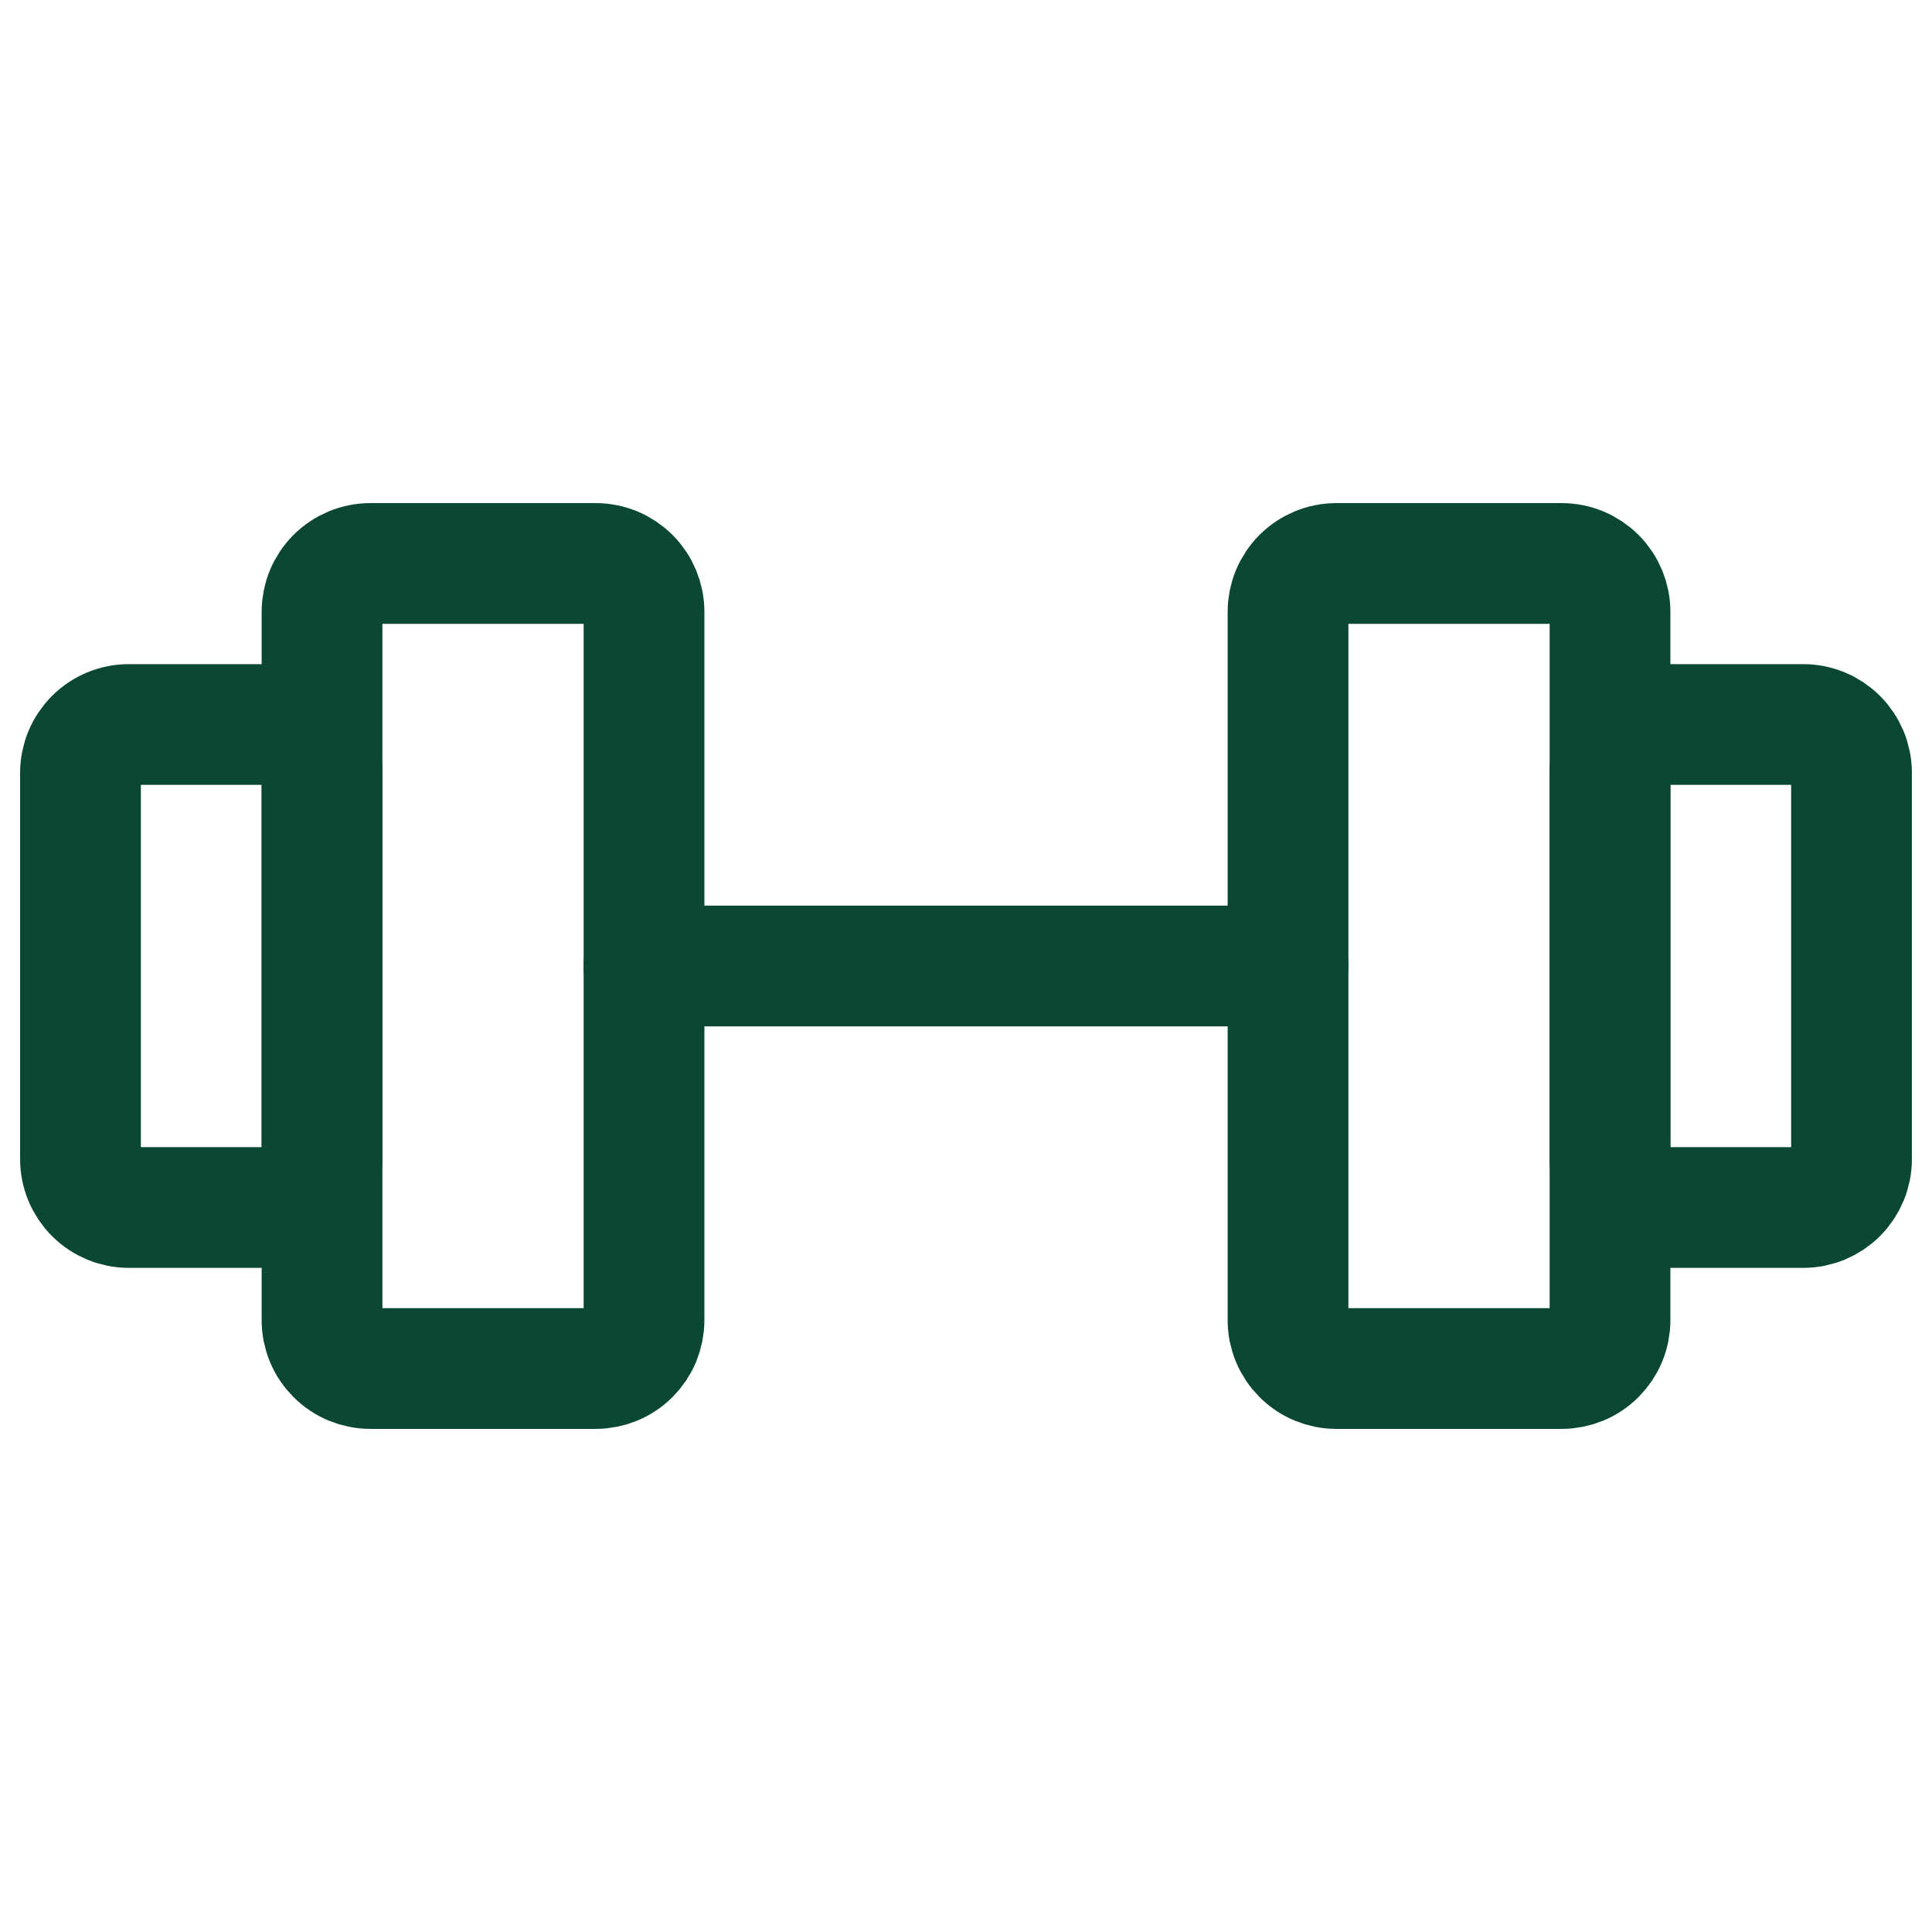
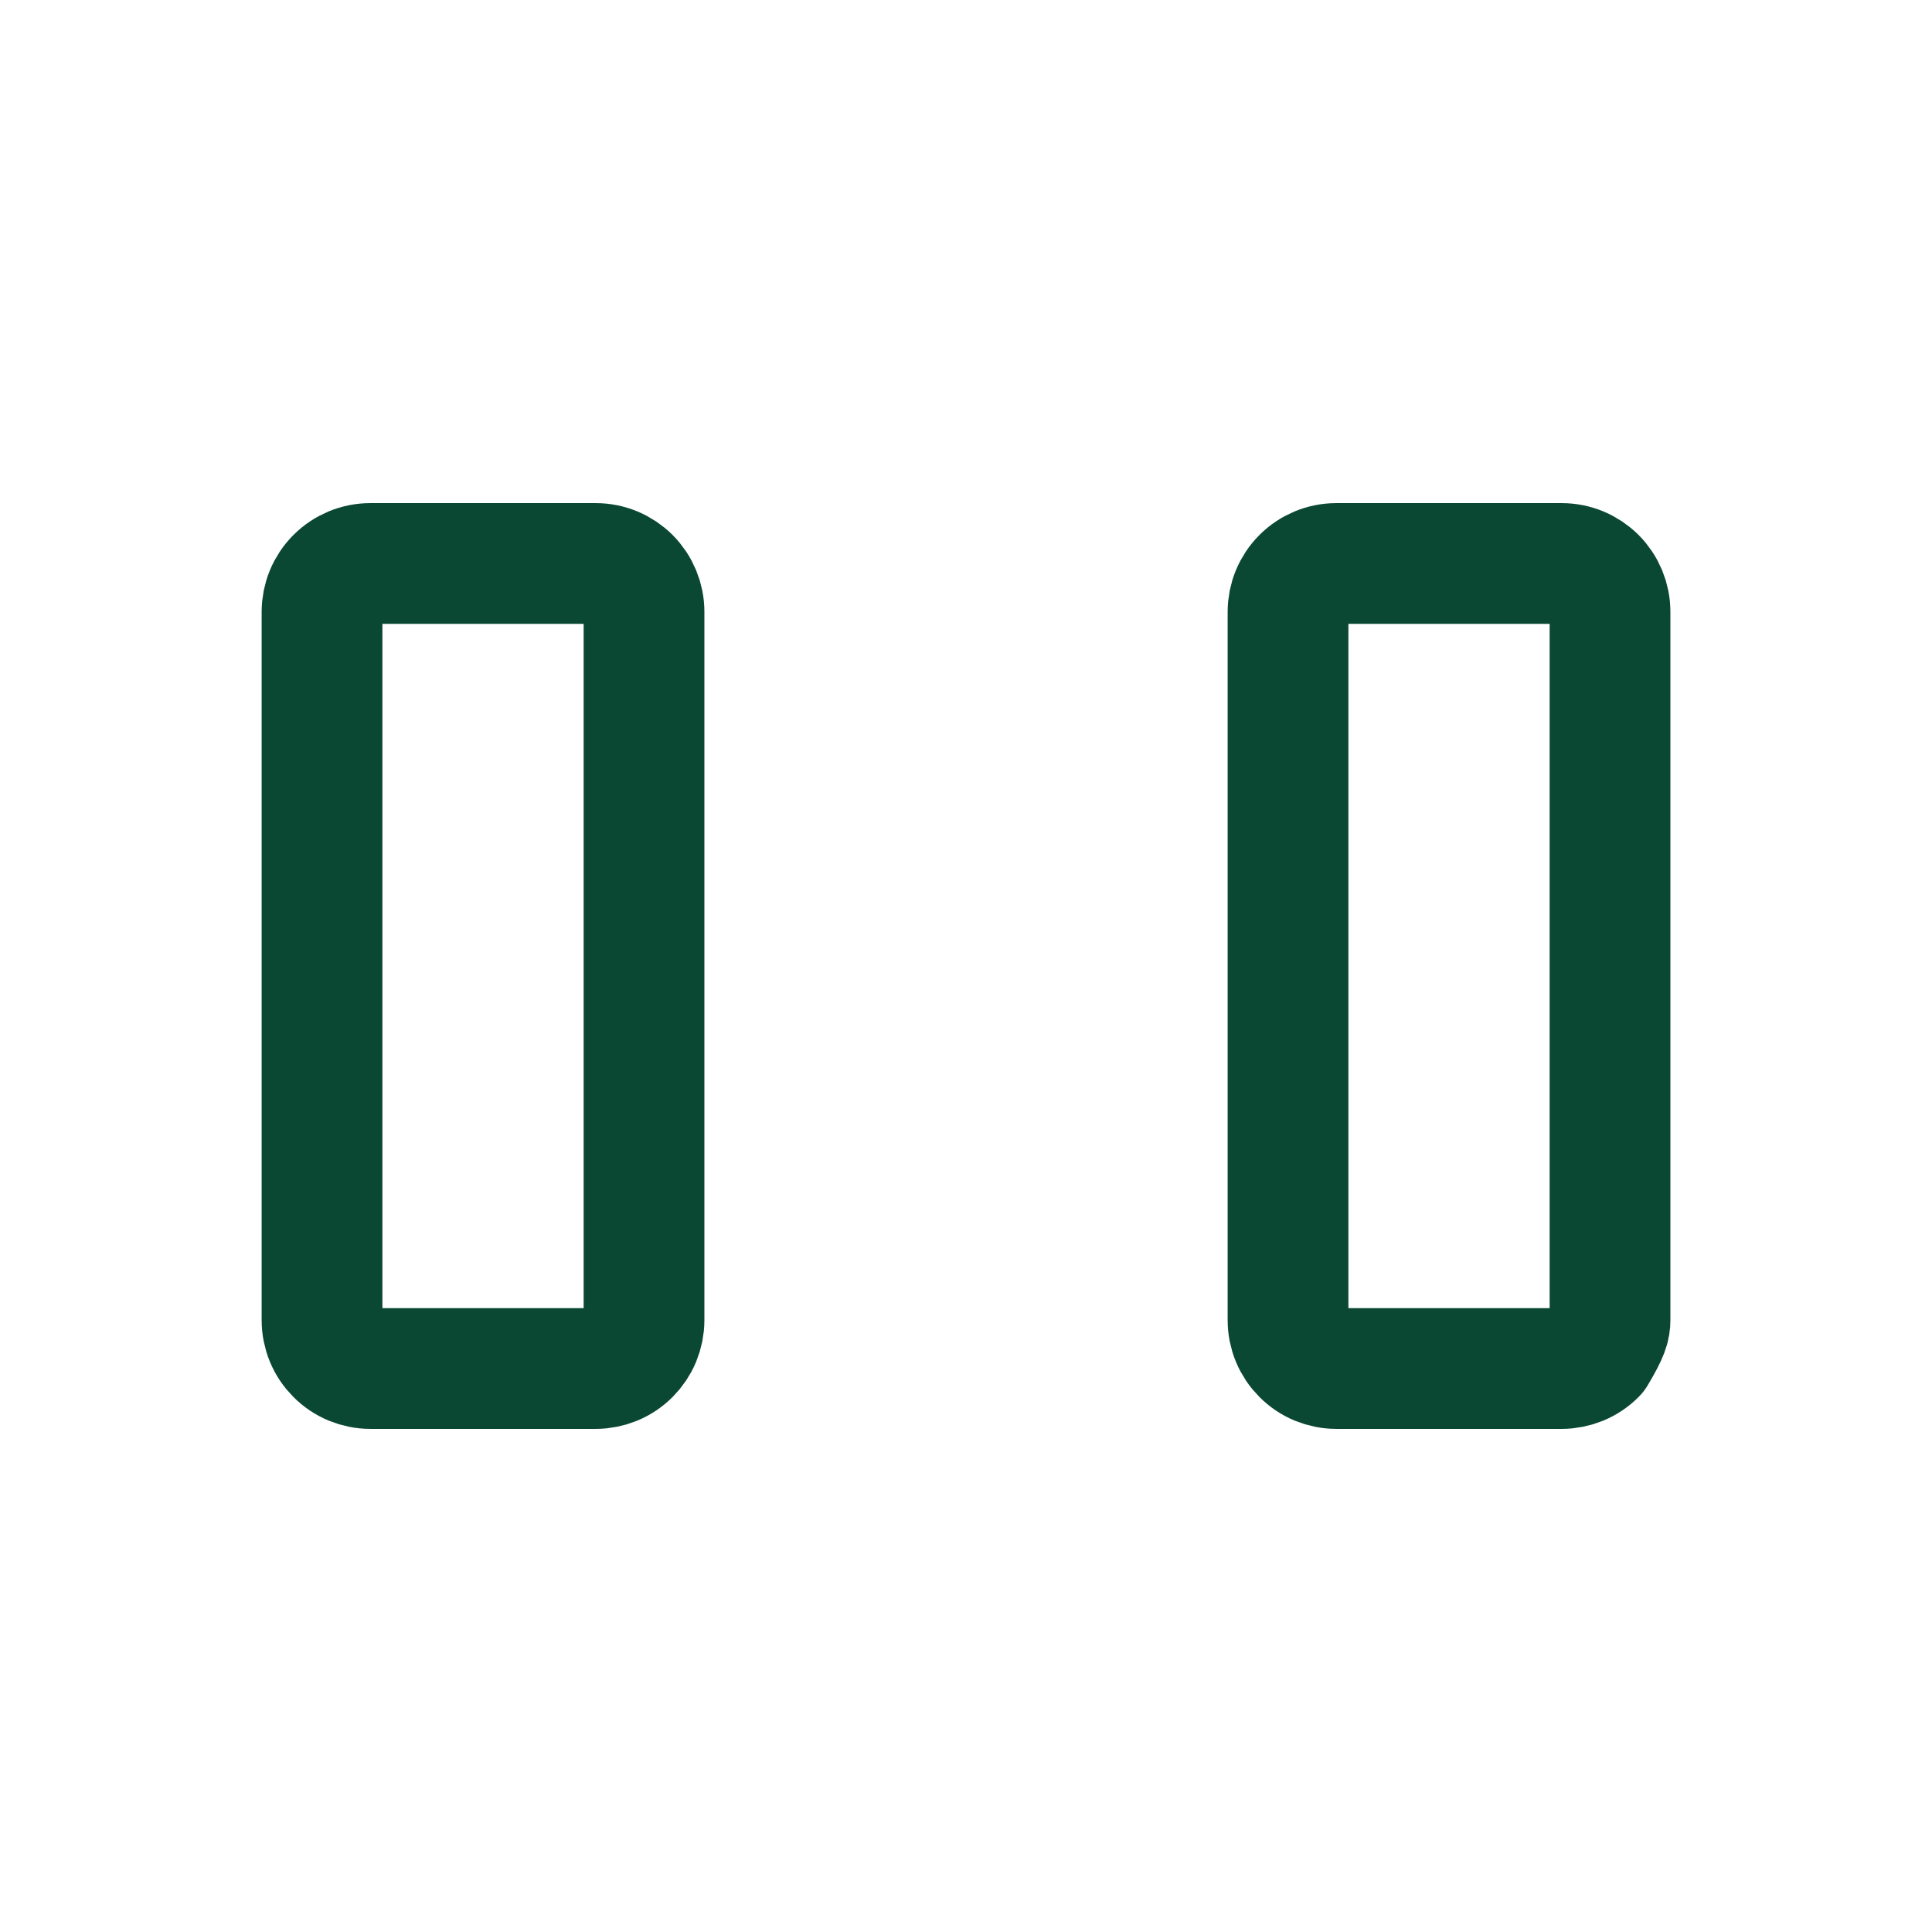
<svg xmlns="http://www.w3.org/2000/svg" width="50" height="50" viewBox="0 0 50 50" fill="none">
-   <path d="M15.417 14.583H9.584C9.252 14.583 8.934 14.715 8.7 14.949C8.465 15.184 8.334 15.502 8.334 15.833V34.167C8.334 34.331 8.366 34.493 8.429 34.645C8.491 34.797 8.584 34.934 8.7 35.05C8.816 35.167 8.953 35.259 9.105 35.322C9.257 35.384 9.419 35.417 9.584 35.417H15.417C15.581 35.417 15.743 35.384 15.895 35.322C16.047 35.259 16.185 35.167 16.301 35.05C16.417 34.934 16.509 34.797 16.572 34.645C16.634 34.493 16.667 34.331 16.667 34.167V15.833C16.667 15.502 16.535 15.184 16.301 14.949C16.066 14.715 15.748 14.583 15.417 14.583ZM40.417 14.583H34.584C34.252 14.583 33.934 14.715 33.7 14.949C33.465 15.184 33.334 15.502 33.334 15.833V34.167C33.334 34.331 33.366 34.493 33.429 34.645C33.492 34.797 33.584 34.934 33.7 35.05C33.816 35.167 33.953 35.259 34.105 35.322C34.257 35.384 34.419 35.417 34.584 35.417H40.417C40.581 35.417 40.743 35.384 40.895 35.322C41.047 35.259 41.185 35.167 41.301 35.05C41.417 34.934 41.509 34.797 41.572 34.645C41.635 34.493 41.667 34.331 41.667 34.167V15.833C41.667 15.502 41.535 15.184 41.301 14.949C41.066 14.715 40.748 14.583 40.417 14.583Z" stroke="#0A4833" stroke-width="3.125" stroke-linecap="round" stroke-linejoin="round" />
-   <path d="M16.667 25H33.334M2.083 30V20C2.083 19.669 2.215 19.351 2.45 19.116C2.684 18.882 3.002 18.75 3.333 18.75H7.083C7.415 18.75 7.733 18.882 7.967 19.116C8.202 19.351 8.334 19.669 8.334 20V30C8.334 30.331 8.202 30.649 7.967 30.884C7.733 31.118 7.415 31.25 7.083 31.25H3.333C3.002 31.25 2.684 31.118 2.45 30.884C2.215 30.649 2.083 30.331 2.083 30ZM47.917 30V20C47.917 19.669 47.785 19.351 47.551 19.116C47.316 18.882 46.998 18.75 46.667 18.75H42.917C42.585 18.75 42.267 18.882 42.033 19.116C41.798 19.351 41.667 19.669 41.667 20V30C41.667 30.331 41.798 30.649 42.033 30.884C42.267 31.118 42.585 31.25 42.917 31.25H46.667C46.998 31.25 47.316 31.118 47.551 30.884C47.785 30.649 47.917 30.331 47.917 30Z" stroke="#0A4833" stroke-width="3.125" stroke-linecap="round" stroke-linejoin="round" />
+   <path d="M15.417 14.583H9.584C9.252 14.583 8.934 14.715 8.7 14.949C8.465 15.184 8.334 15.502 8.334 15.833V34.167C8.334 34.331 8.366 34.493 8.429 34.645C8.491 34.797 8.584 34.934 8.7 35.05C8.816 35.167 8.953 35.259 9.105 35.322C9.257 35.384 9.419 35.417 9.584 35.417H15.417C15.581 35.417 15.743 35.384 15.895 35.322C16.047 35.259 16.185 35.167 16.301 35.05C16.417 34.934 16.509 34.797 16.572 34.645C16.634 34.493 16.667 34.331 16.667 34.167V15.833C16.667 15.502 16.535 15.184 16.301 14.949C16.066 14.715 15.748 14.583 15.417 14.583ZM40.417 14.583H34.584C34.252 14.583 33.934 14.715 33.7 14.949C33.465 15.184 33.334 15.502 33.334 15.833V34.167C33.334 34.331 33.366 34.493 33.429 34.645C33.492 34.797 33.584 34.934 33.7 35.05C33.816 35.167 33.953 35.259 34.105 35.322C34.257 35.384 34.419 35.417 34.584 35.417H40.417C40.581 35.417 40.743 35.384 40.895 35.322C41.047 35.259 41.185 35.167 41.301 35.05C41.635 34.493 41.667 34.331 41.667 34.167V15.833C41.667 15.502 41.535 15.184 41.301 14.949C41.066 14.715 40.748 14.583 40.417 14.583Z" stroke="#0A4833" stroke-width="3.125" stroke-linecap="round" stroke-linejoin="round" />
</svg>